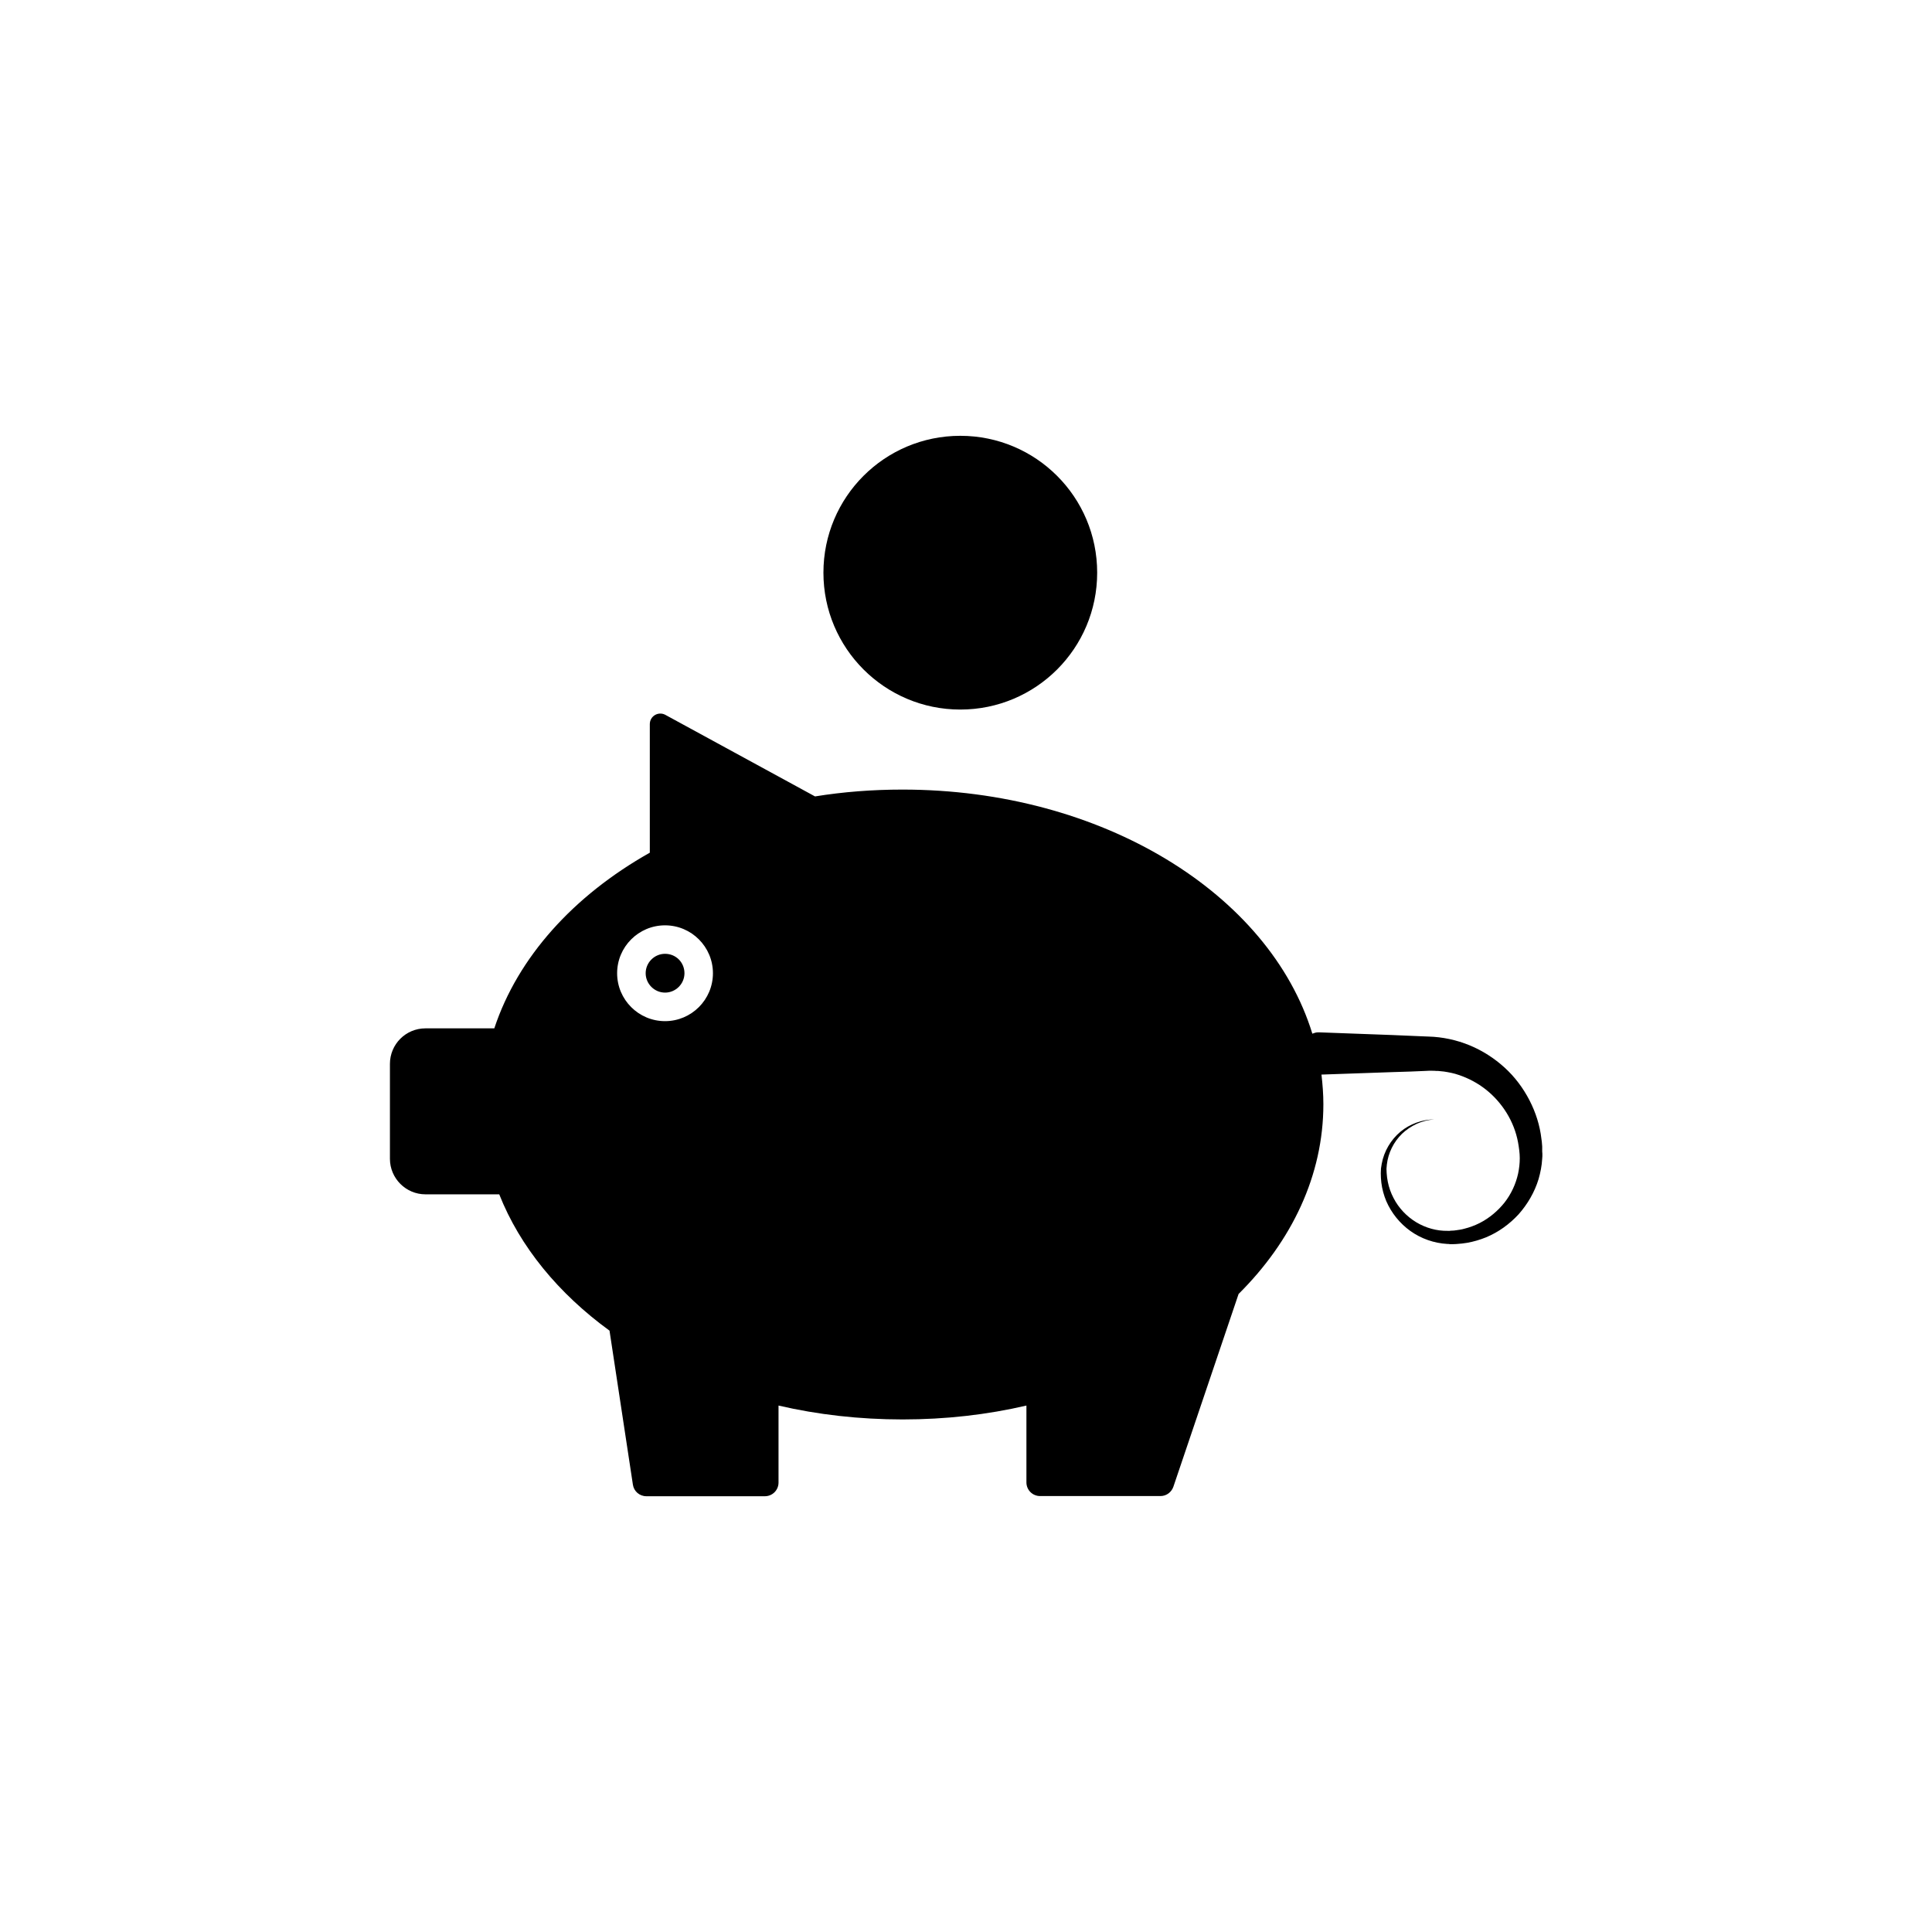
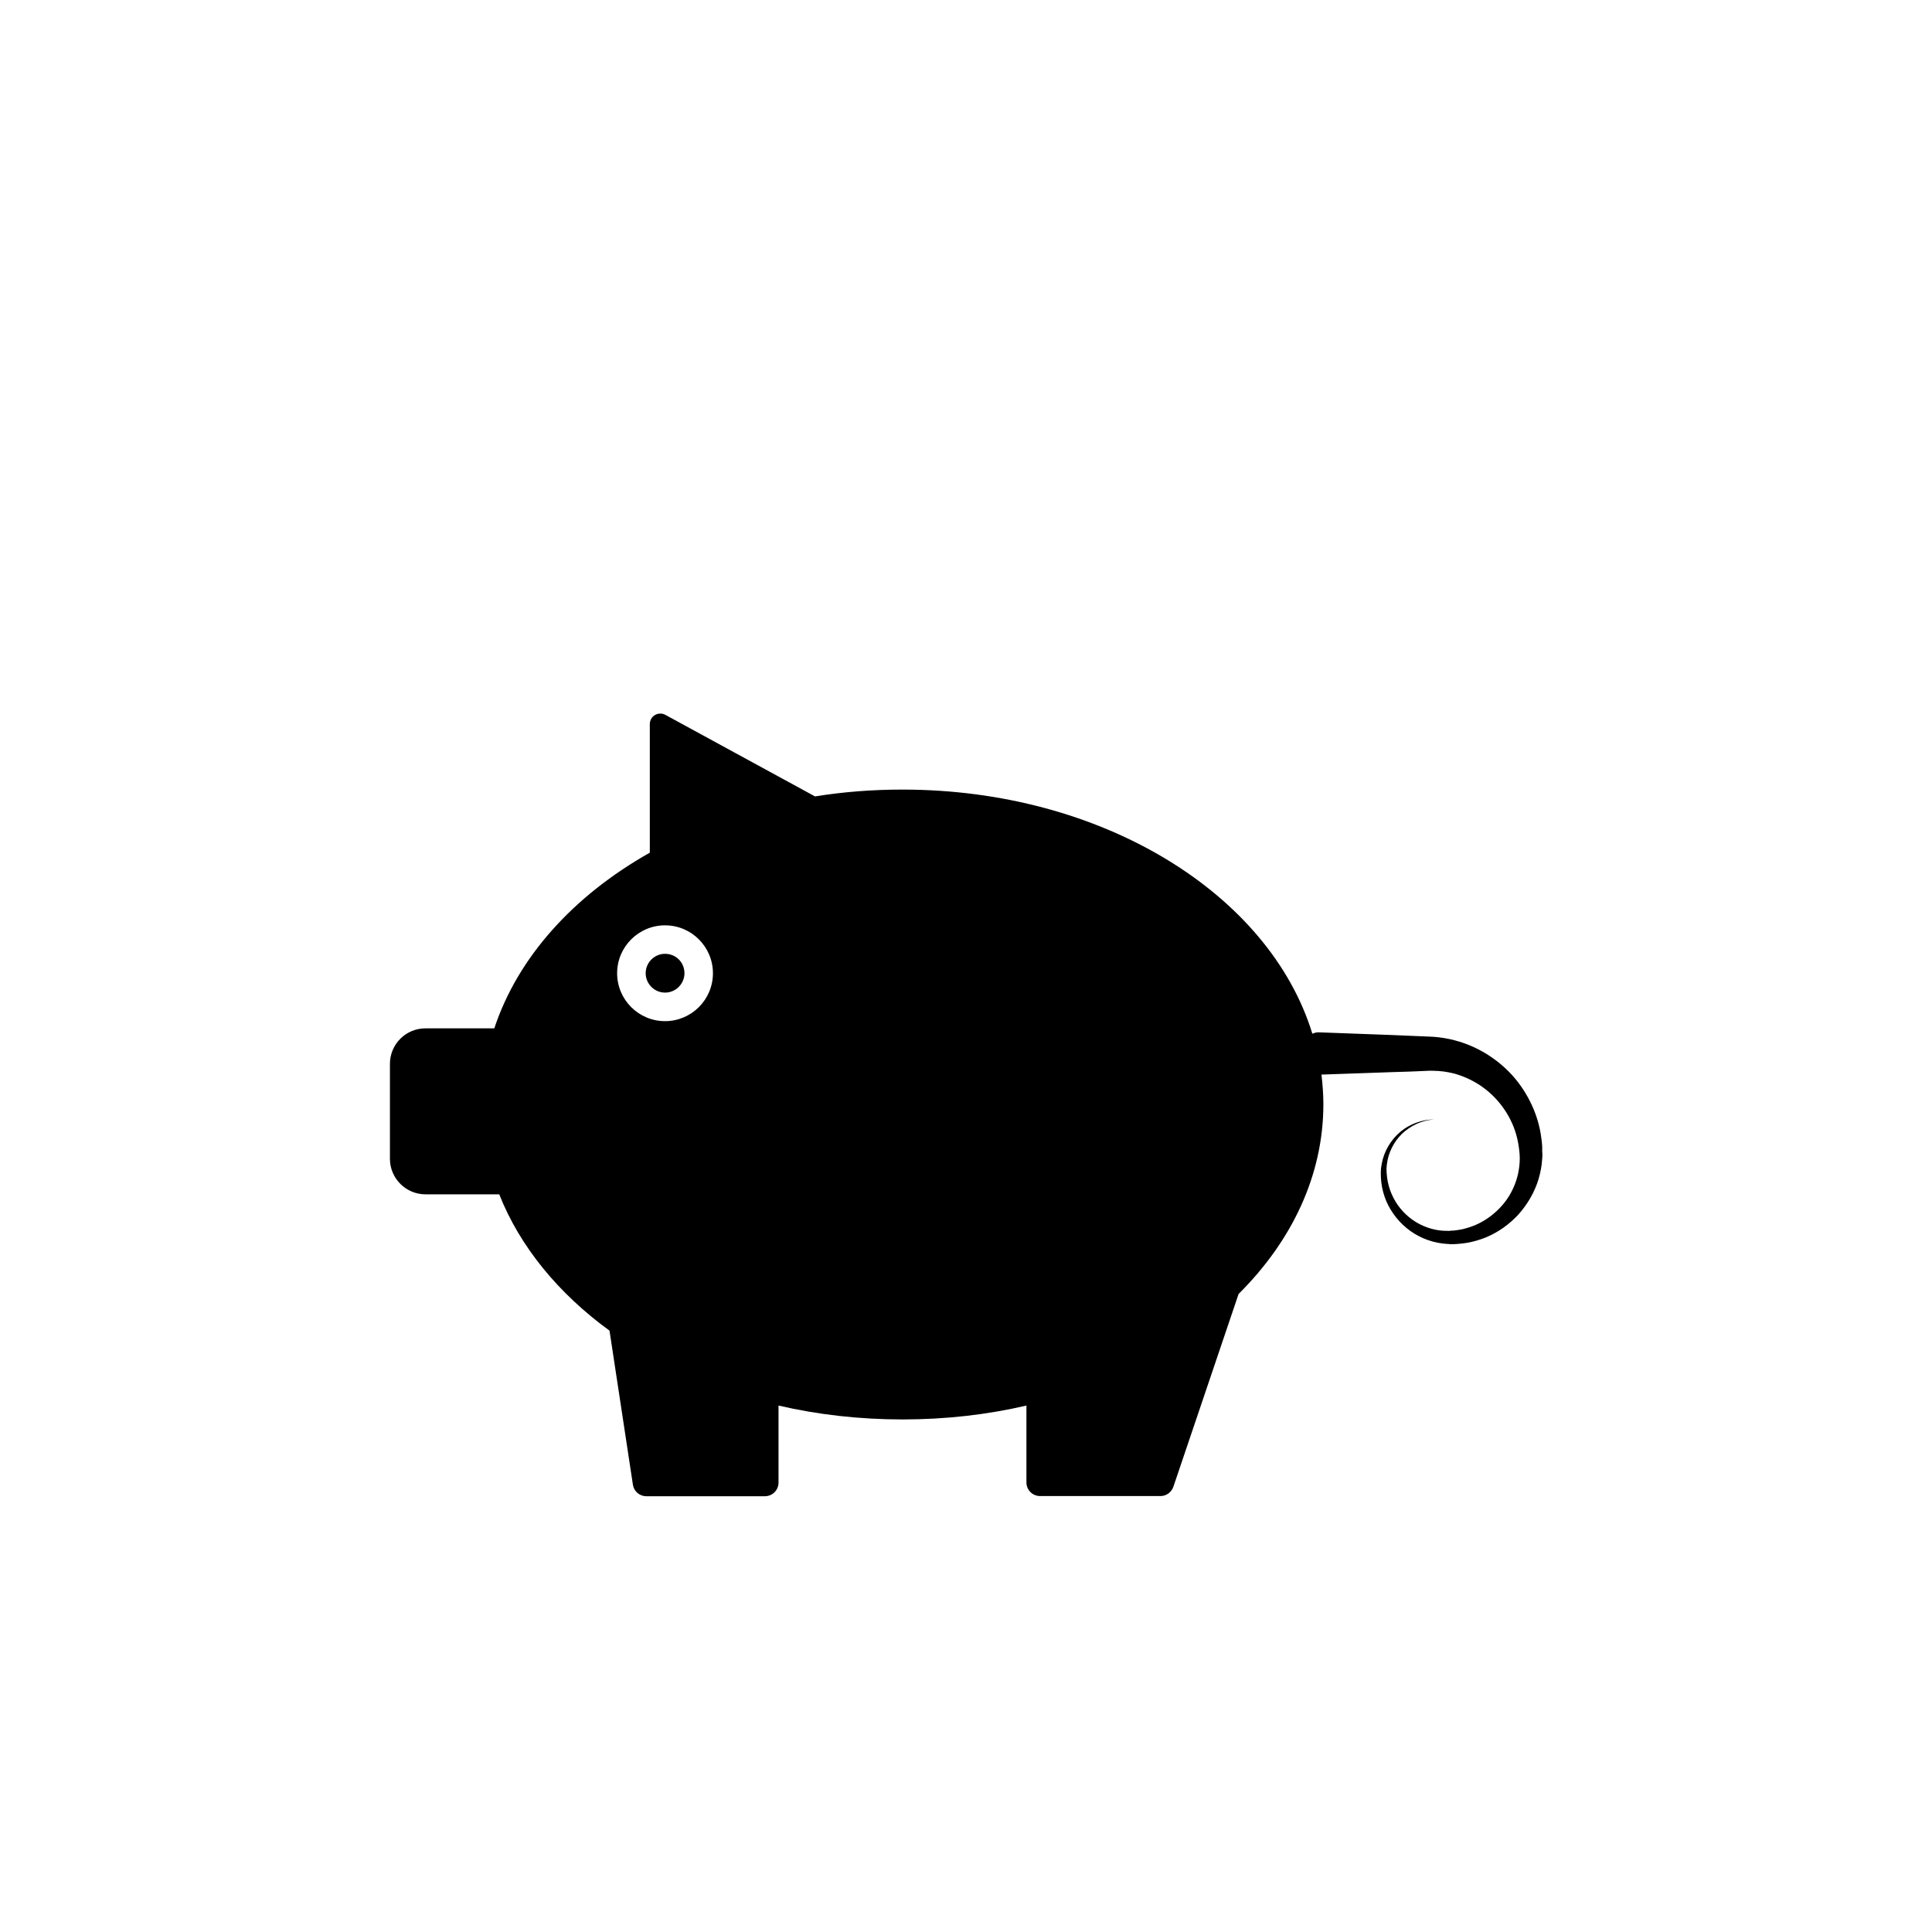
<svg xmlns="http://www.w3.org/2000/svg" fill="#000000" width="800px" height="800px" version="1.1" viewBox="144 144 512 512">
  <g>
-     <path d="m398.49 332.04c20.051 0 36.273-16.223 36.273-36.273s-16.223-36.273-36.273-36.273-36.273 16.223-36.273 36.273c-0.004 20 16.219 36.273 36.273 36.273z" />
    <path d="m552.7 448.52v-0.656c0-0.203-0.051-0.453-0.051-0.656-0.051-0.453-0.051-0.906-0.152-1.359-0.402-3.578-1.512-7.055-3.176-10.277-1.664-3.223-3.879-6.195-6.602-8.664-2.719-2.469-5.844-4.484-9.27-5.894-3.426-1.41-7.152-2.215-10.883-2.316l-1.309-0.051-1.211-0.051-2.418-0.102-4.785-0.203-19.195-0.707h-0.402c-0.555 0-1.008 0.203-1.461 0.352-11.387-37.082-55.672-64.688-108.62-64.688-7.961 0-15.719 0.605-23.176 1.812l-39.75-21.664c-1.863-0.906-4.031 0.402-4.031 2.519v34.059c-20.152 11.336-34.965 27.66-41.211 46.551h-18.238c-5.238 0-9.422 4.231-9.422 9.422v25.141c0 5.188 4.231 9.422 9.422 9.422h19.547c5.492 13.906 15.719 26.301 29.223 36.125l6.195 40.809c0.25 1.762 1.762 3.074 3.578 3.074h31.387c2.016 0 3.629-1.613 3.629-3.629v-20.402c10.379 2.418 21.461 3.68 32.898 3.68 11.387 0 22.418-1.258 32.797-3.68v20.355c0 2.016 1.613 3.629 3.629 3.629h31.891c1.562 0 2.922-1.008 3.426-2.469l17.281-51.086c14.105-14.008 22.469-31.438 22.469-50.281 0-2.672-0.203-5.238-0.504-7.859l18.844-0.656 4.836-0.152 2.418-0.102 1.211-0.051 1.109-0.051h0.504 0.504c0.352 0 0.656 0 1.008 0.051h0.504l0.504 0.051c0.352 0.051 0.656 0.051 1.008 0.102 1.309 0.203 2.672 0.453 3.93 0.906 2.57 0.855 5.039 2.168 7.203 3.879 2.168 1.715 4.031 3.828 5.492 6.195 1.461 2.367 2.519 5.039 3.023 7.809 0.25 1.41 0.453 2.82 0.453 4.18 0 1.359-0.152 2.769-0.453 4.133-0.605 2.719-1.812 5.34-3.578 7.609-1.762 2.215-4.031 4.133-6.602 5.441-1.309 0.656-2.672 1.16-4.082 1.512-0.707 0.203-1.41 0.301-2.168 0.402-0.352 0.051-0.707 0.102-1.109 0.102-0.203 0-0.352 0-0.555 0.051h-0.555c-2.871 0.051-5.793-0.754-8.312-2.266-2.519-1.512-4.684-3.777-6.047-6.449-0.707-1.359-1.211-2.769-1.512-4.281-0.152-0.754-0.25-1.512-0.301-2.266l-0.051-1.16 0.102-1.16c0.352-3.023 1.762-5.945 4.031-8.16 1.109-1.059 2.469-1.965 3.879-2.621 1.461-0.656 3.023-1.059 4.637-1.16-1.613 0-3.223 0.301-4.734 0.855-1.512 0.555-2.973 1.359-4.231 2.418-2.519 2.117-4.332 5.141-4.938 8.465l-0.203 1.258-0.051 1.258c0 0.855 0.051 1.664 0.152 2.519 0.203 1.664 0.656 3.324 1.309 4.887 1.359 3.125 3.578 5.894 6.398 7.91 2.82 2.016 6.246 3.223 9.773 3.426 0.203 0 0.453 0 0.656 0.051h0.656c0.453 0 0.855 0 1.309-0.051 0.855-0.051 1.715-0.152 2.621-0.301 1.715-0.301 3.426-0.805 5.039-1.461 3.273-1.359 6.195-3.477 8.613-6.098 2.367-2.672 4.231-5.844 5.289-9.32 0.504-1.762 0.855-3.527 0.957-5.34l0.051-0.707v-0.707c-0.047-0.297-0.047-0.75-0.047-1.203zm-232.46-33.906c-7.004 0-12.695-5.691-12.695-12.695 0-7.004 5.691-12.695 12.695-12.695s12.695 5.691 12.695 12.695c0 7-5.691 12.695-12.695 12.695z" />
    <path d="m320.25 396.77c-2.82 0-5.141 2.316-5.141 5.141 0 2.82 2.316 5.141 5.141 5.141 2.82 0 5.141-2.316 5.141-5.141-0.004-2.871-2.269-5.141-5.141-5.141z" />
  </g>
</svg>